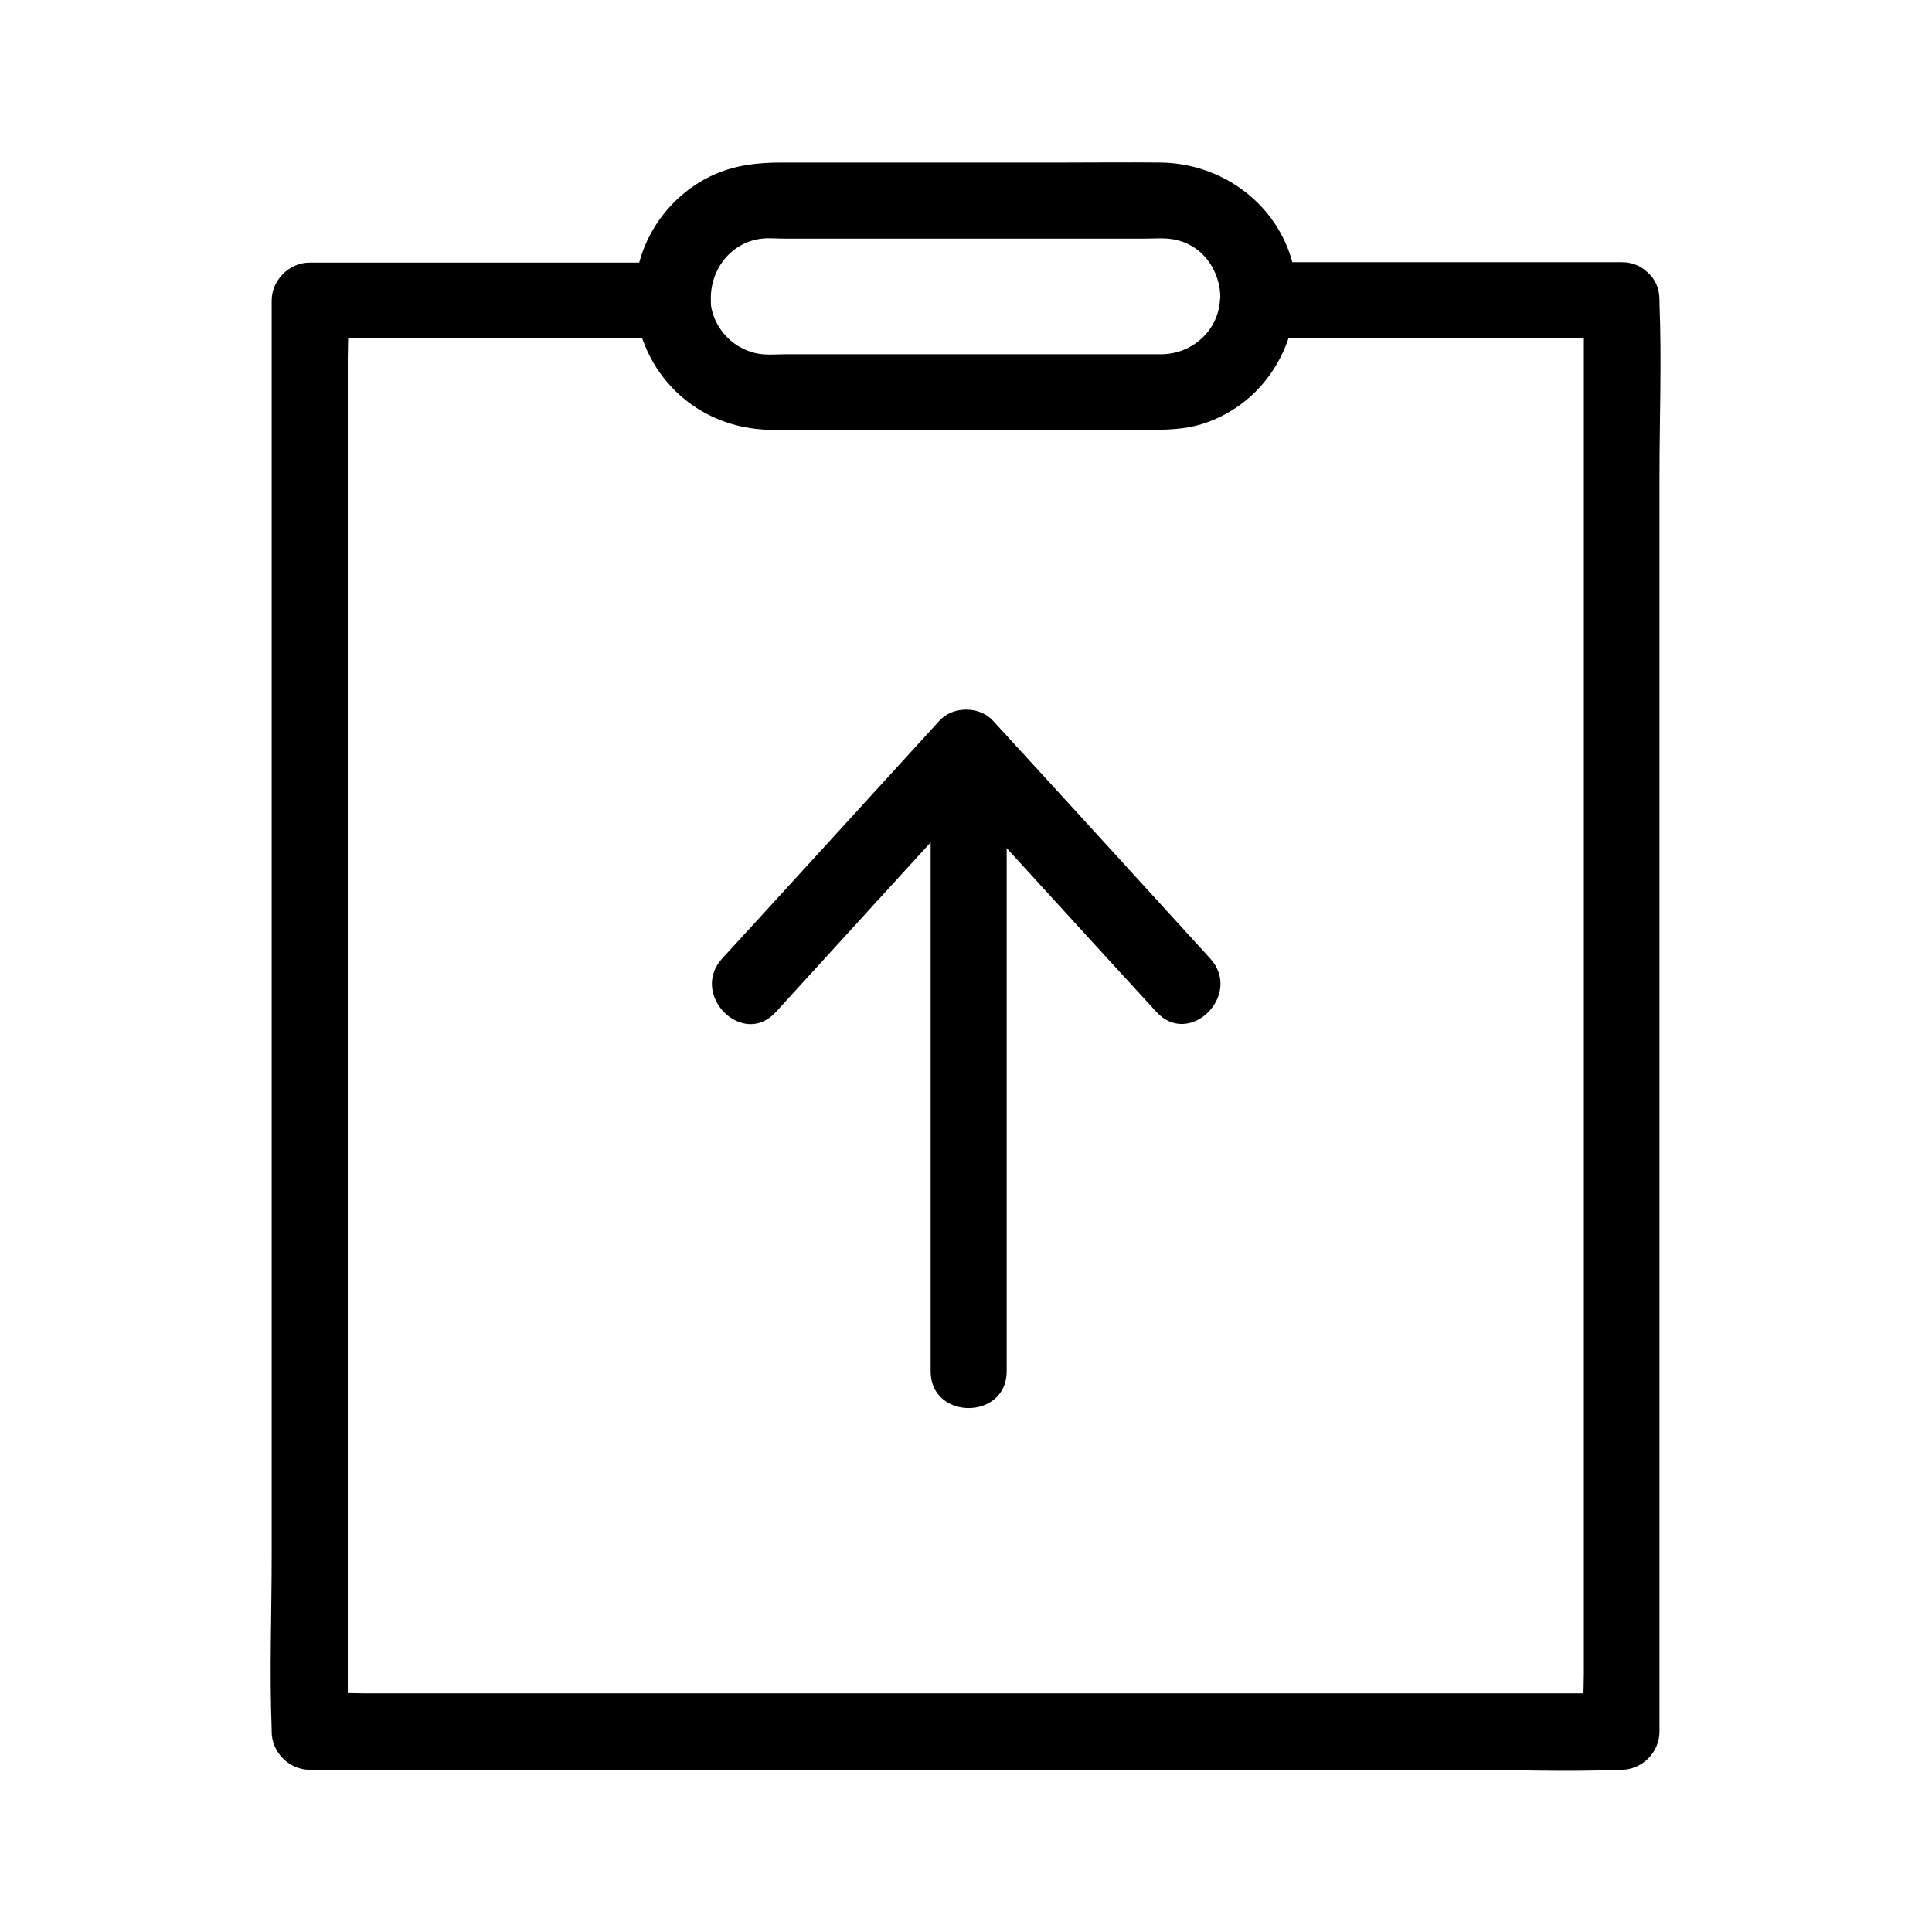
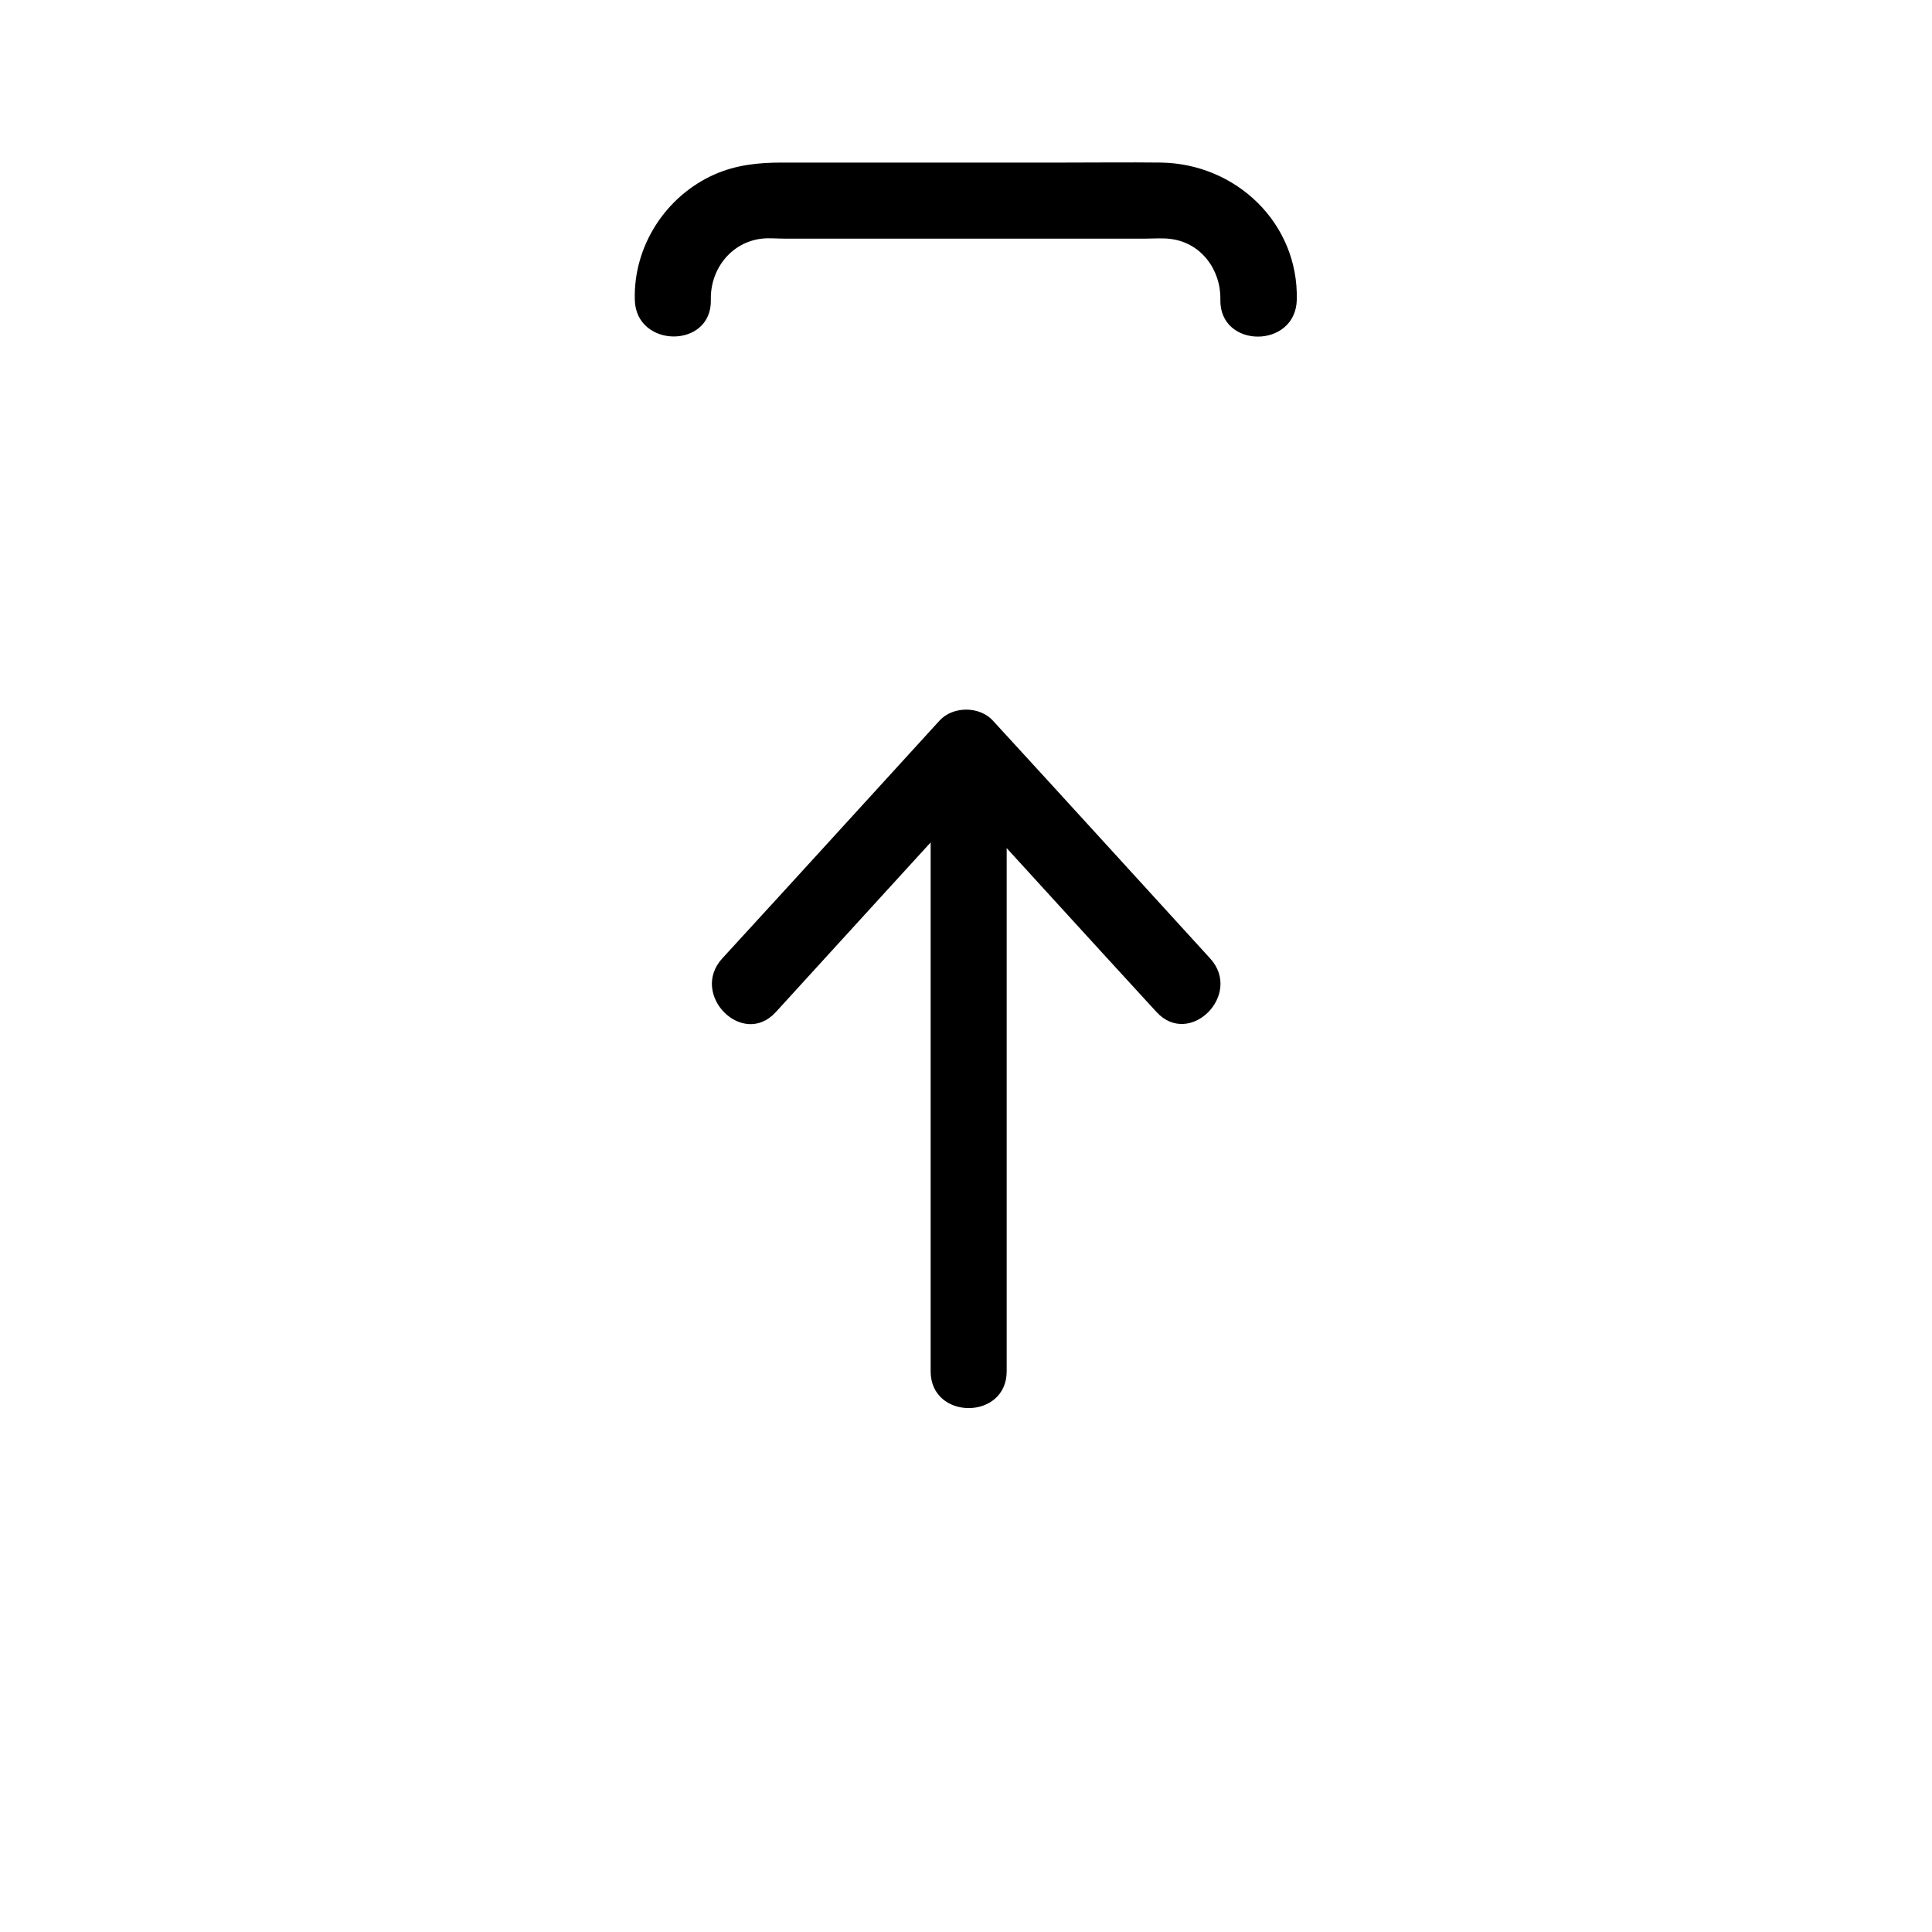
<svg xmlns="http://www.w3.org/2000/svg" fill="#000000" width="800px" height="800px" version="1.1" viewBox="144 144 512 512">
  <g>
-     <path d="m563.74 223.46v37.887 90.383 109.73 94.516 31.234c0 4.938-0.402 9.977 0 14.914v0.707c3.324-3.324 6.75-6.75 10.078-10.078h-34.461-82.926-100.36-87.16-28.617c-4.434 0-9.168-0.402-13.602 0h-0.605c3.324 3.324 6.75 6.75 10.078 10.078v-37.887-90.383-109.73-94.516-31.234c0-4.938 0.402-9.977 0-14.914v-0.707c-3.324 3.324-6.75 6.75-10.078 10.078h84.035 12.09c-3.324-3.324-6.75-6.75-10.078-10.078 1.309 19.648 16.523 34.258 36.273 34.461 8.766 0.102 17.531 0 26.199 0h73.656c4.836 0 9.574-0.102 14.207-1.512 14.711-4.637 23.98-17.734 24.988-32.848l-10.078 10.078h84.137 12.191c13 0 13-20.152 0-20.152h-84.137-12.191c-5.742 0-9.672 4.637-10.078 10.078-0.504 8.062-7.254 14.105-15.215 14.309h-4.734-27.91-66.805c-2.215 0-4.434 0.203-6.551 0-7.356-0.707-13.301-6.75-13.805-14.207-0.301-5.441-4.332-10.078-10.078-10.078h-84.035-12.09c-5.441 0-10.078 4.637-10.078 10.078v37.887 90.383 109.73 94.516c0 15.316-0.605 30.73 0 46.047v0.707c0 5.441 4.637 10.078 10.078 10.078h34.461 82.926 100.36 87.16c14.008 0 28.113 0.605 42.117 0h0.605c5.441 0 10.078-4.637 10.078-10.078v-37.887-90.383-109.73-94.516c0-15.316 0.605-30.73 0-46.047v-0.707c0.105-13.207-20.047-13.207-20.047-0.207z" />
    <path d="m487.66 223.46c0.504-20.355-16.121-36.074-35.973-36.375-8.566-0.102-17.129 0-25.594 0h-74.969c-6.144 0-11.992 0.605-17.734 3.125-13 5.742-21.562 19.043-21.16 33.25 0.301 12.898 20.453 13 20.152 0-0.203-8.062 5.34-15.316 13.602-16.223 1.812-0.203 3.828 0 5.644 0h28.617 67.512c2.117 0 4.535-0.203 6.551 0.102 8.062 1.008 13.301 8.262 13.098 16.121-0.199 12.996 19.953 12.996 20.254 0z" />
-     <path d="m349.62 412.19c19.145-20.957 38.289-42.02 57.535-62.977h-14.207c19.145 20.957 38.289 42.02 57.535 62.977 8.766 9.574 22.973-4.637 14.207-14.207-19.145-20.957-38.289-42.02-57.535-62.977-3.527-3.93-10.68-3.93-14.207 0-19.145 20.957-38.289 42.02-57.535 62.977-8.766 9.57 5.441 23.879 14.207 14.207z" />
+     <path d="m349.62 412.19c19.145-20.957 38.289-42.02 57.535-62.977h-14.207c19.145 20.957 38.289 42.02 57.535 62.977 8.766 9.574 22.973-4.637 14.207-14.207-19.145-20.957-38.289-42.02-57.535-62.977-3.527-3.93-10.68-3.93-14.207 0-19.145 20.957-38.289 42.02-57.535 62.977-8.766 9.57 5.441 23.879 14.207 14.207" />
    <path d="m390.63 345.39v142.07 19.949c0 13 20.152 13 20.152 0v-142.07-19.949c0-13-20.152-13-20.152 0z" />
  </g>
</svg>